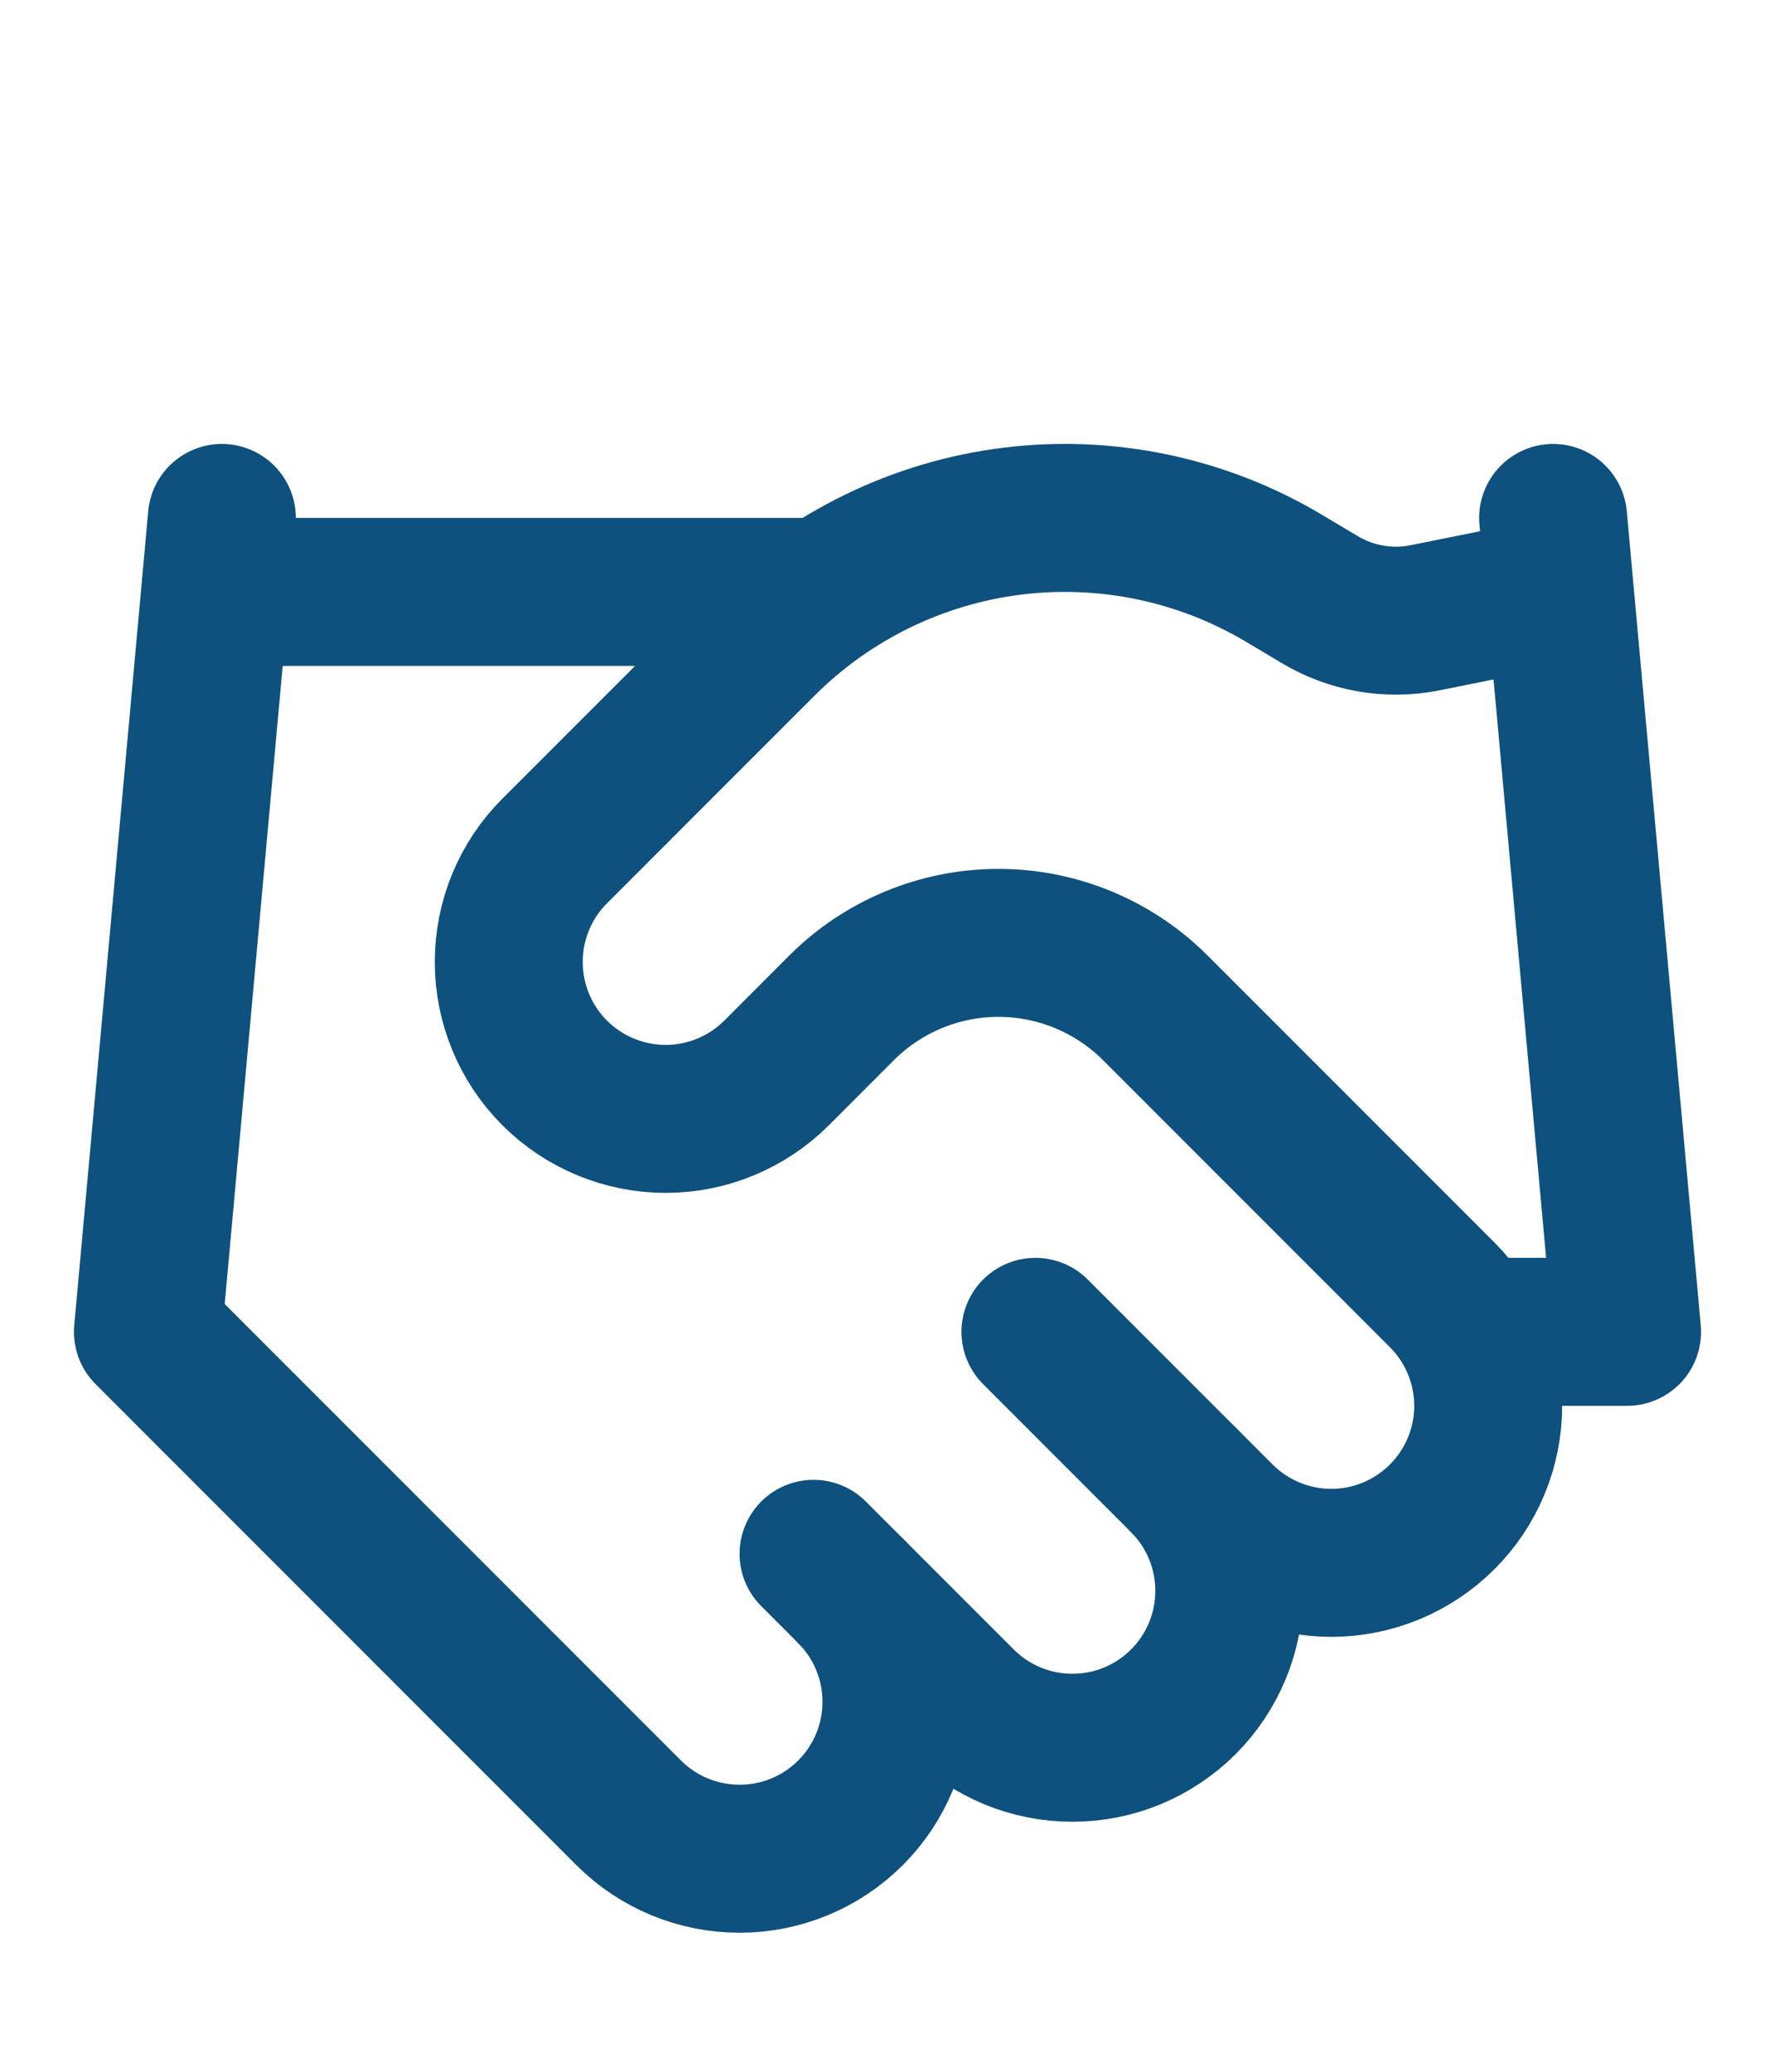
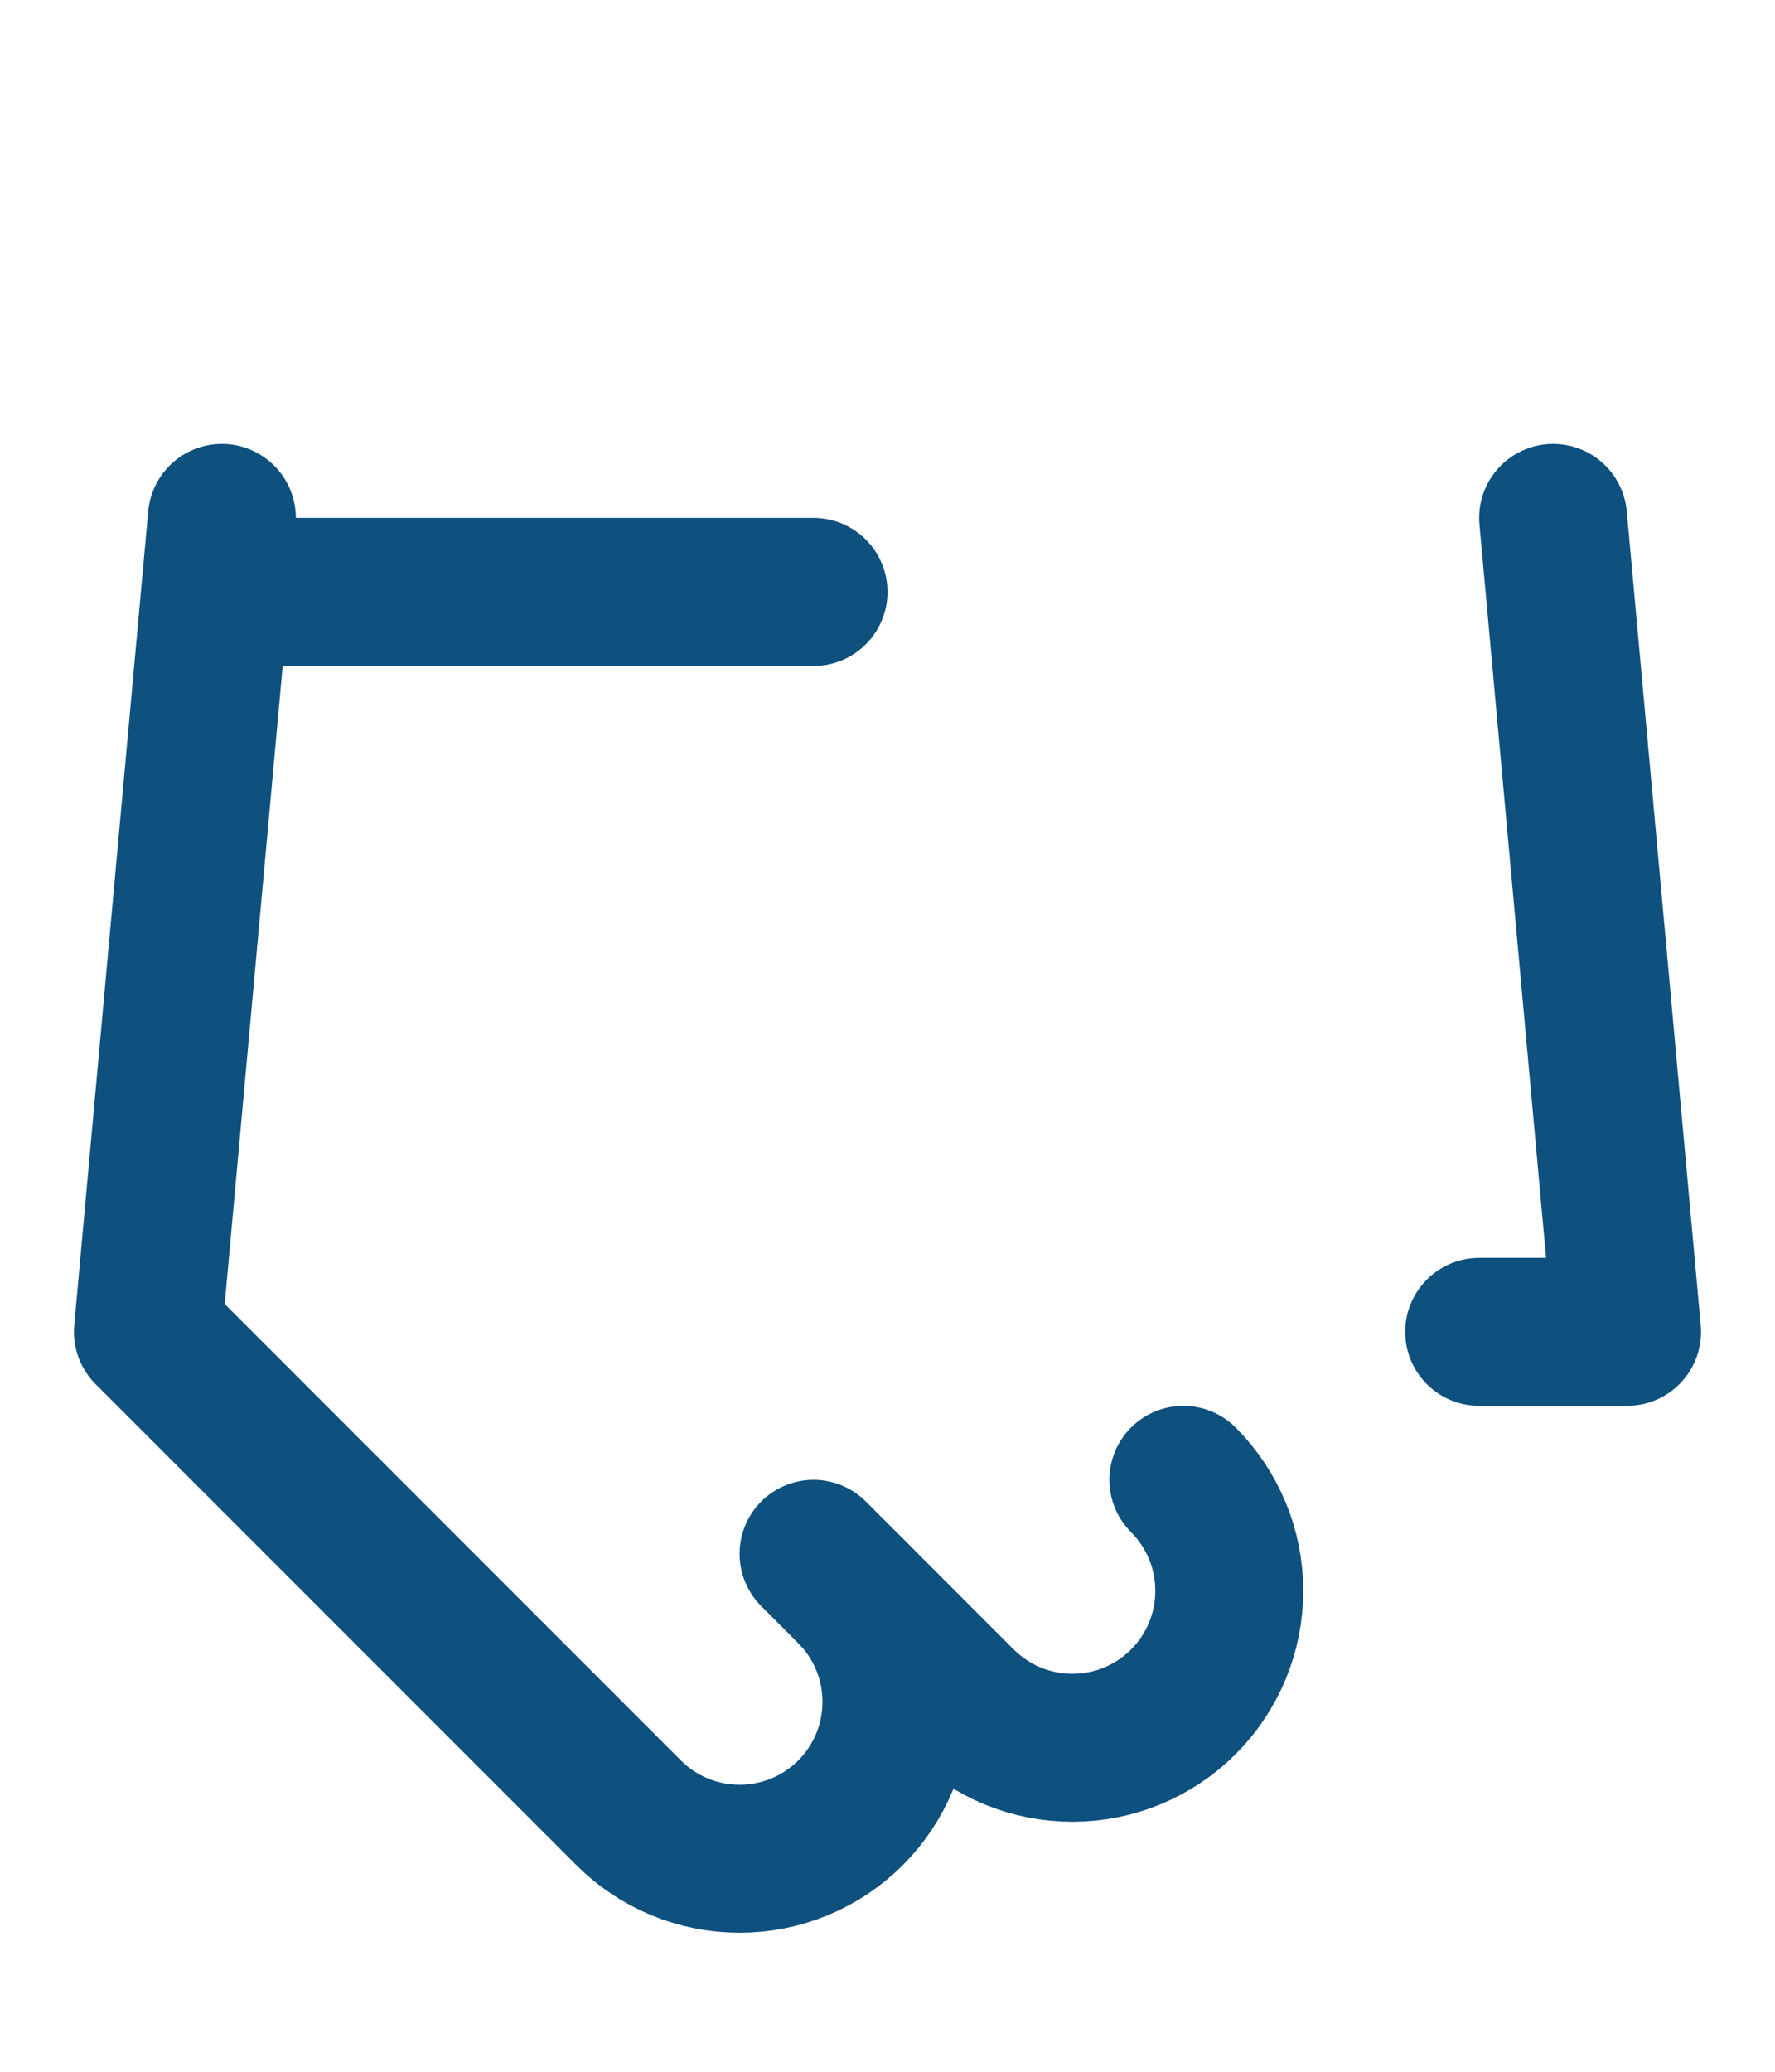
<svg xmlns="http://www.w3.org/2000/svg" width="24" height="28" viewBox="0 0 24 28" fill="none">
  <path d="M11 21L13 23C13.197 23.197 13.431 23.353 13.688 23.46C13.946 23.567 14.221 23.621 14.5 23.621C14.779 23.621 15.054 23.567 15.312 23.46C15.569 23.353 15.803 23.197 16 23C16.197 22.803 16.353 22.569 16.46 22.312C16.567 22.054 16.621 21.779 16.621 21.5C16.621 21.221 16.567 20.946 16.46 20.688C16.353 20.431 16.197 20.197 16 20" stroke="#0E507E" stroke-width="2" stroke-linecap="round" stroke-linejoin="round" />
-   <path d="M14 18L16.5 20.5C16.898 20.898 17.438 21.122 18 21.122C18.563 21.122 19.102 20.898 19.5 20.5C19.898 20.103 20.122 19.563 20.122 19C20.122 18.438 19.898 17.898 19.5 17.5L15.62 13.62C15.058 13.059 14.295 12.743 13.5 12.743C12.705 12.743 11.943 13.059 11.38 13.62L10.5 14.501C10.102 14.898 9.563 15.122 9 15.122C8.438 15.122 7.898 14.898 7.5 14.501C7.102 14.103 6.879 13.563 6.879 13.001C6.879 12.438 7.102 11.898 7.5 11.501L10.31 8.691C11.223 7.781 12.412 7.201 13.691 7.043C14.97 6.886 16.264 7.159 17.37 7.821L17.84 8.101C18.266 8.357 18.772 8.447 19.26 8.351L21 8.001" stroke="#0E507E" stroke-width="2" stroke-linecap="round" stroke-linejoin="round" />
  <path d="M21 7L22 18H20" stroke="#0E507E" stroke-width="2" stroke-linecap="round" stroke-linejoin="round" />
  <path d="M3 7L2 18L8.5 24.5C8.898 24.898 9.437 25.121 10 25.121C10.563 25.121 11.102 24.898 11.5 24.5C11.898 24.102 12.121 23.563 12.121 23C12.121 22.437 11.898 21.898 11.5 21.5" stroke="#0E507E" stroke-width="2" stroke-linecap="round" stroke-linejoin="round" />
  <path d="M3 8H11" stroke="#0E507E" stroke-width="2" stroke-linecap="round" stroke-linejoin="round" />
</svg>